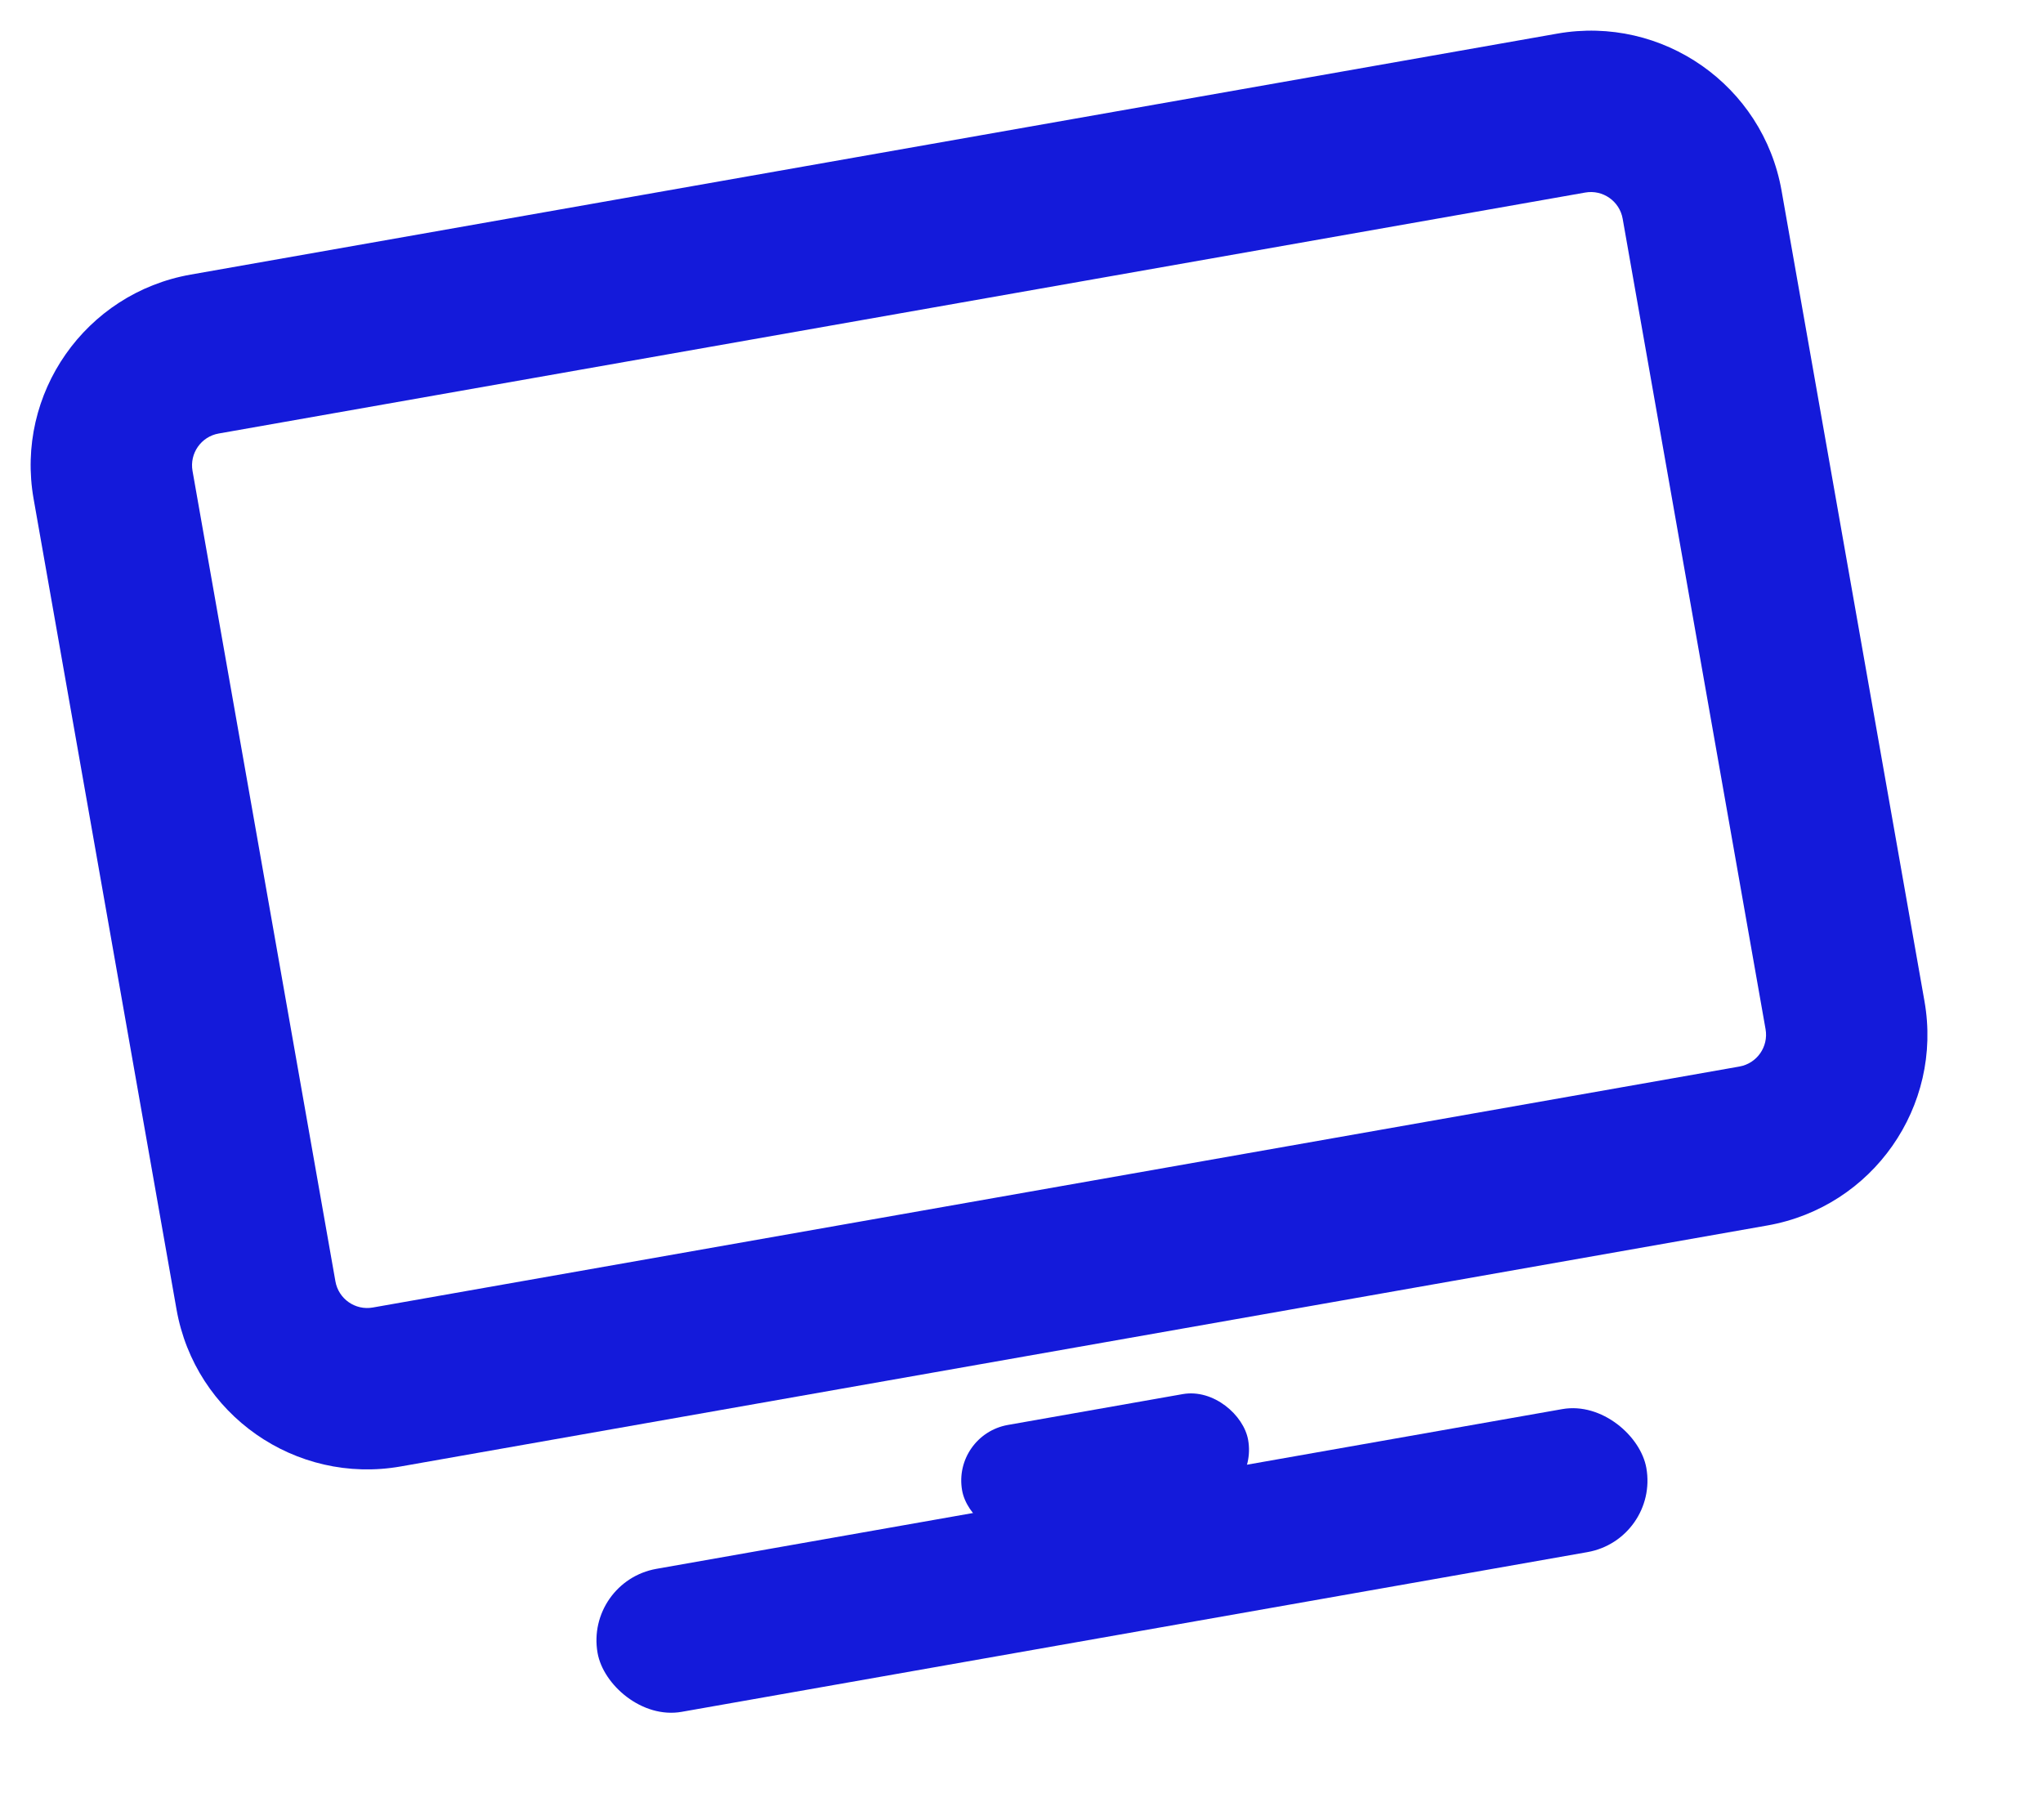
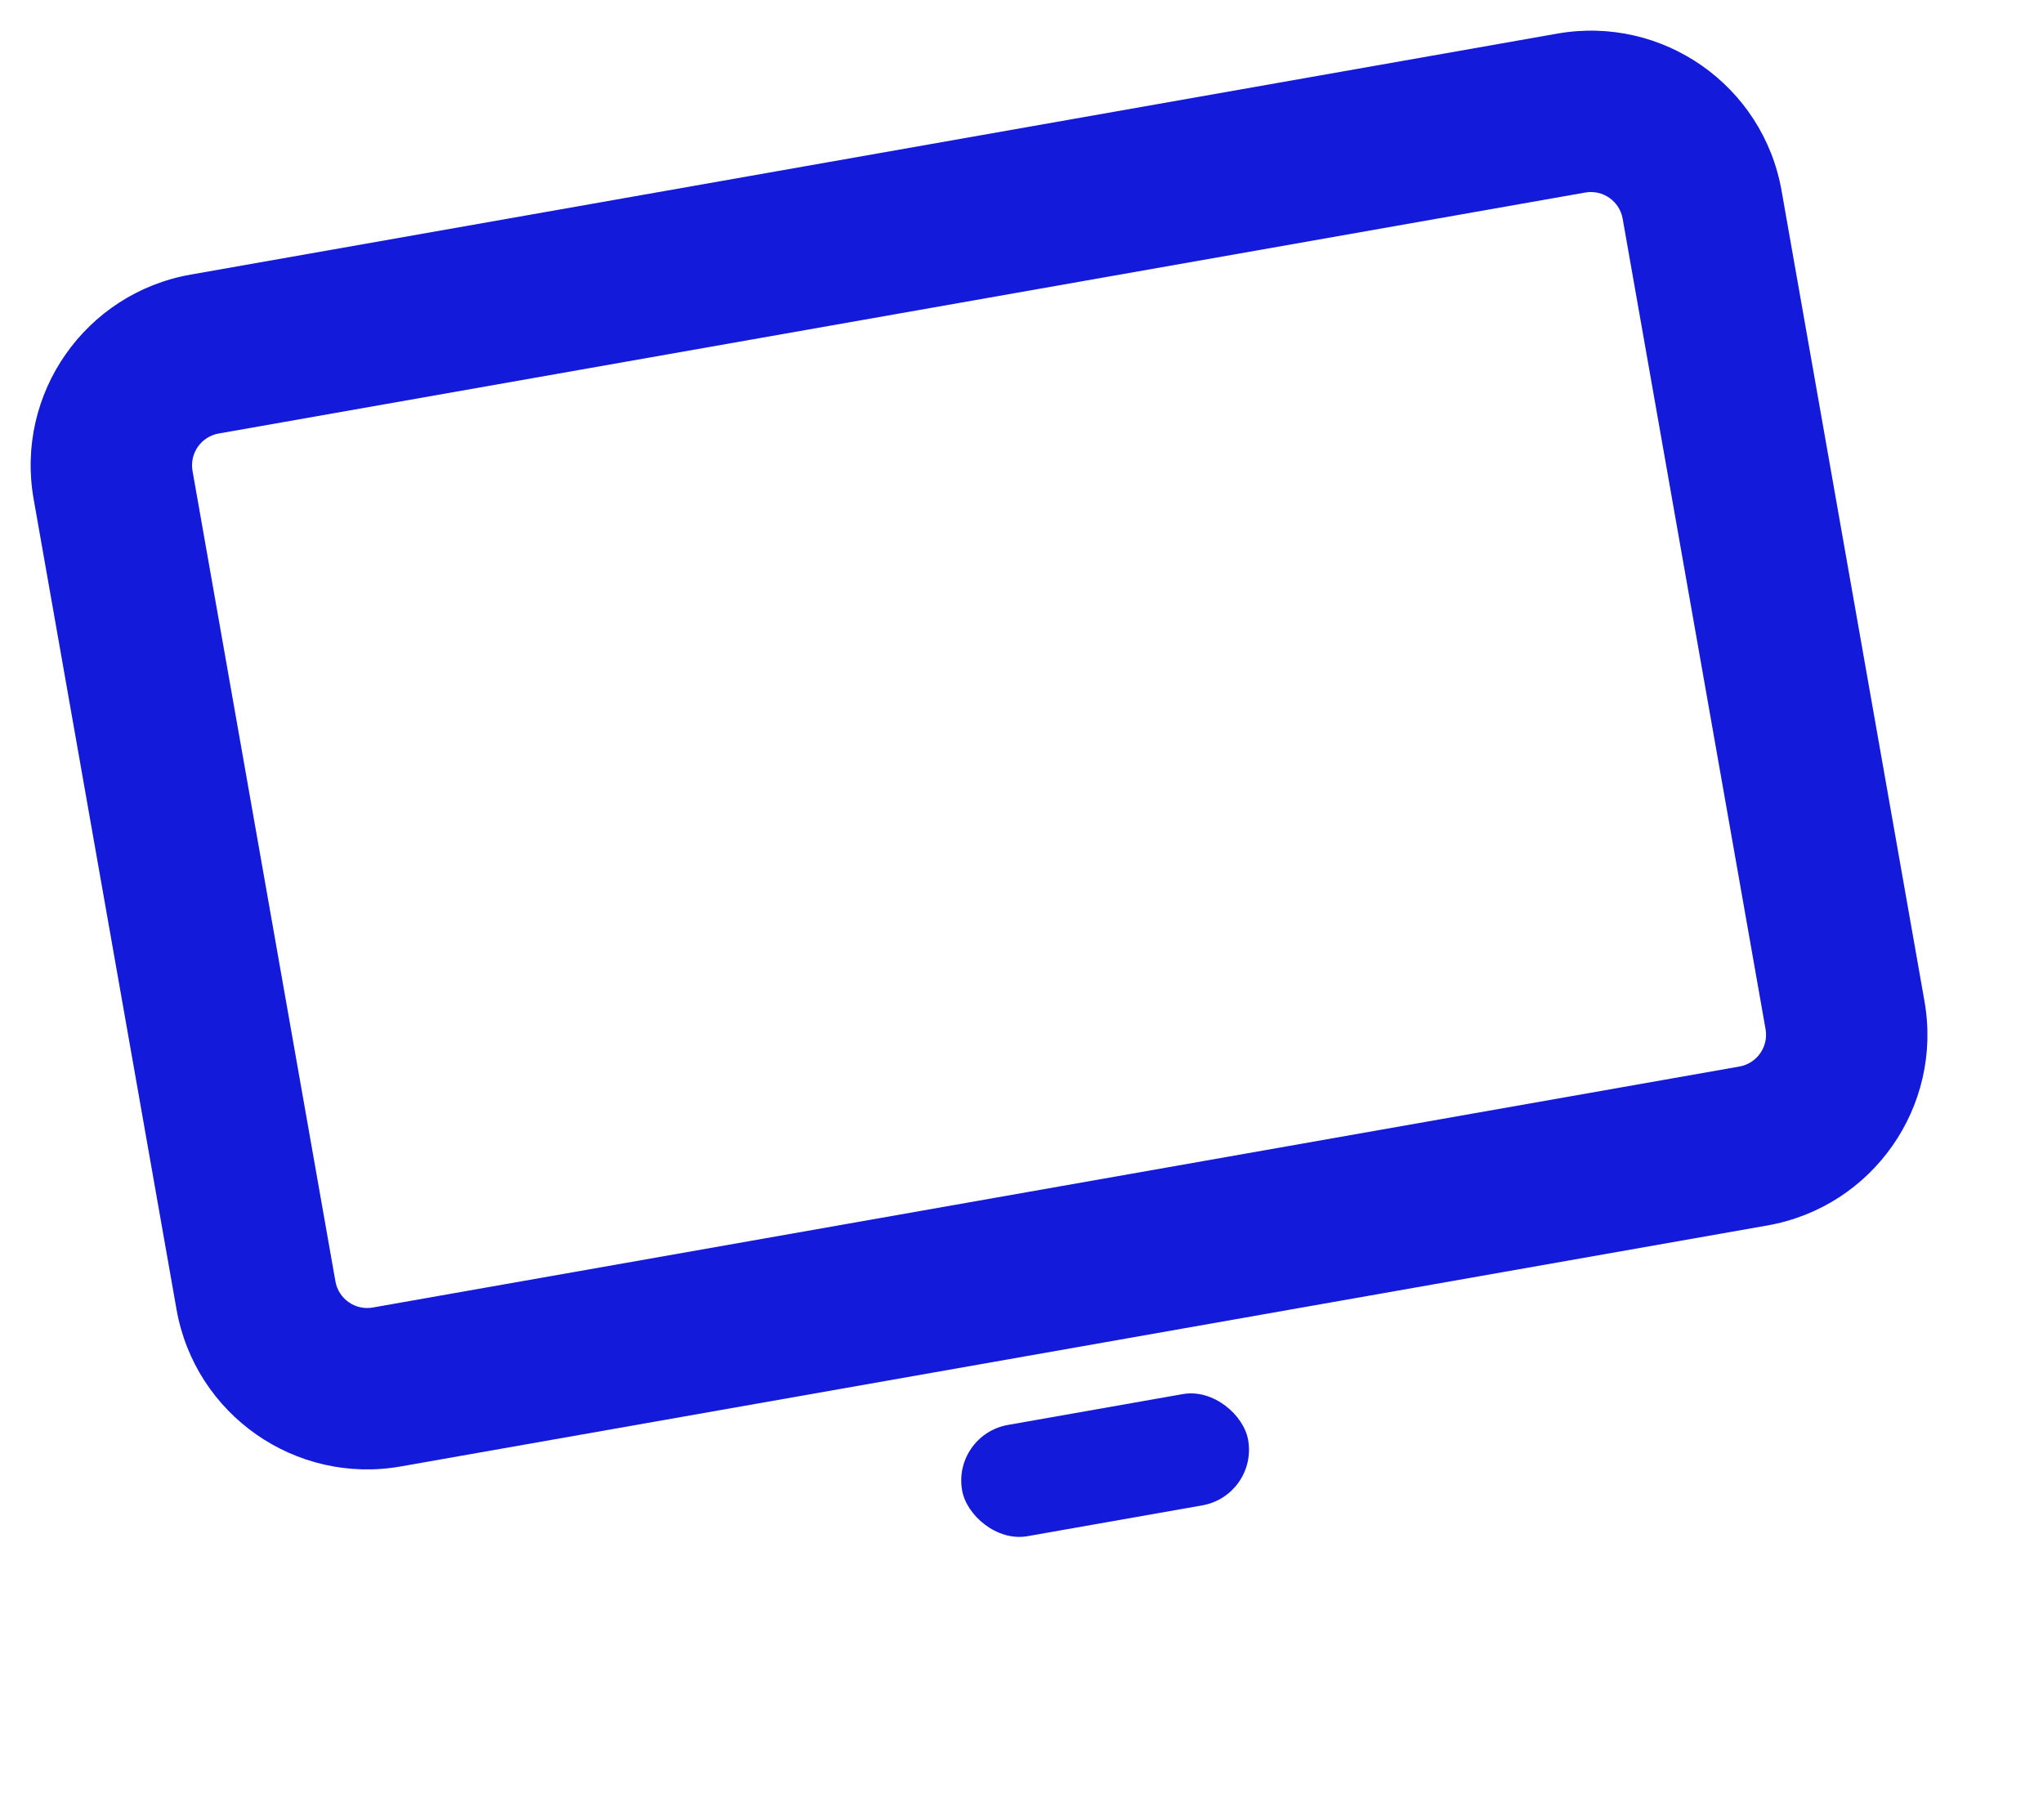
<svg xmlns="http://www.w3.org/2000/svg" width="55" height="49" viewBox="0 0 55 49" fill="none">
  <path fill-rule="evenodd" clip-rule="evenodd" d="M5.133 7.392L41.923 0.905C44.758 0.405 47.462 2.298 47.962 5.133L51.809 26.951C52.309 29.786 50.416 32.489 47.581 32.989L10.791 39.476C7.956 39.976 5.252 38.083 4.752 35.248L0.905 13.431C0.405 10.596 2.298 7.892 5.133 7.392ZM5.888 11.67C5.415 11.753 5.1 12.204 5.183 12.677L9.03 34.494C9.113 34.966 9.564 35.282 10.036 35.198L46.826 28.711C47.299 28.628 47.614 28.177 47.531 27.705L43.684 5.888C43.601 5.415 43.15 5.1 42.678 5.183L5.888 11.67Z" fill="#141ADA" />
  <rect x="25.637" y="38.623" width="7.819" height="3.041" rx="1.52" transform="rotate(-10 25.637 38.623)" fill="#141ADA" />
-   <rect x="15.748" y="42.572" width="28.67" height="3.909" rx="1.955" transform="rotate(-10 15.748 42.572)" fill="#141ADA" />
</svg>